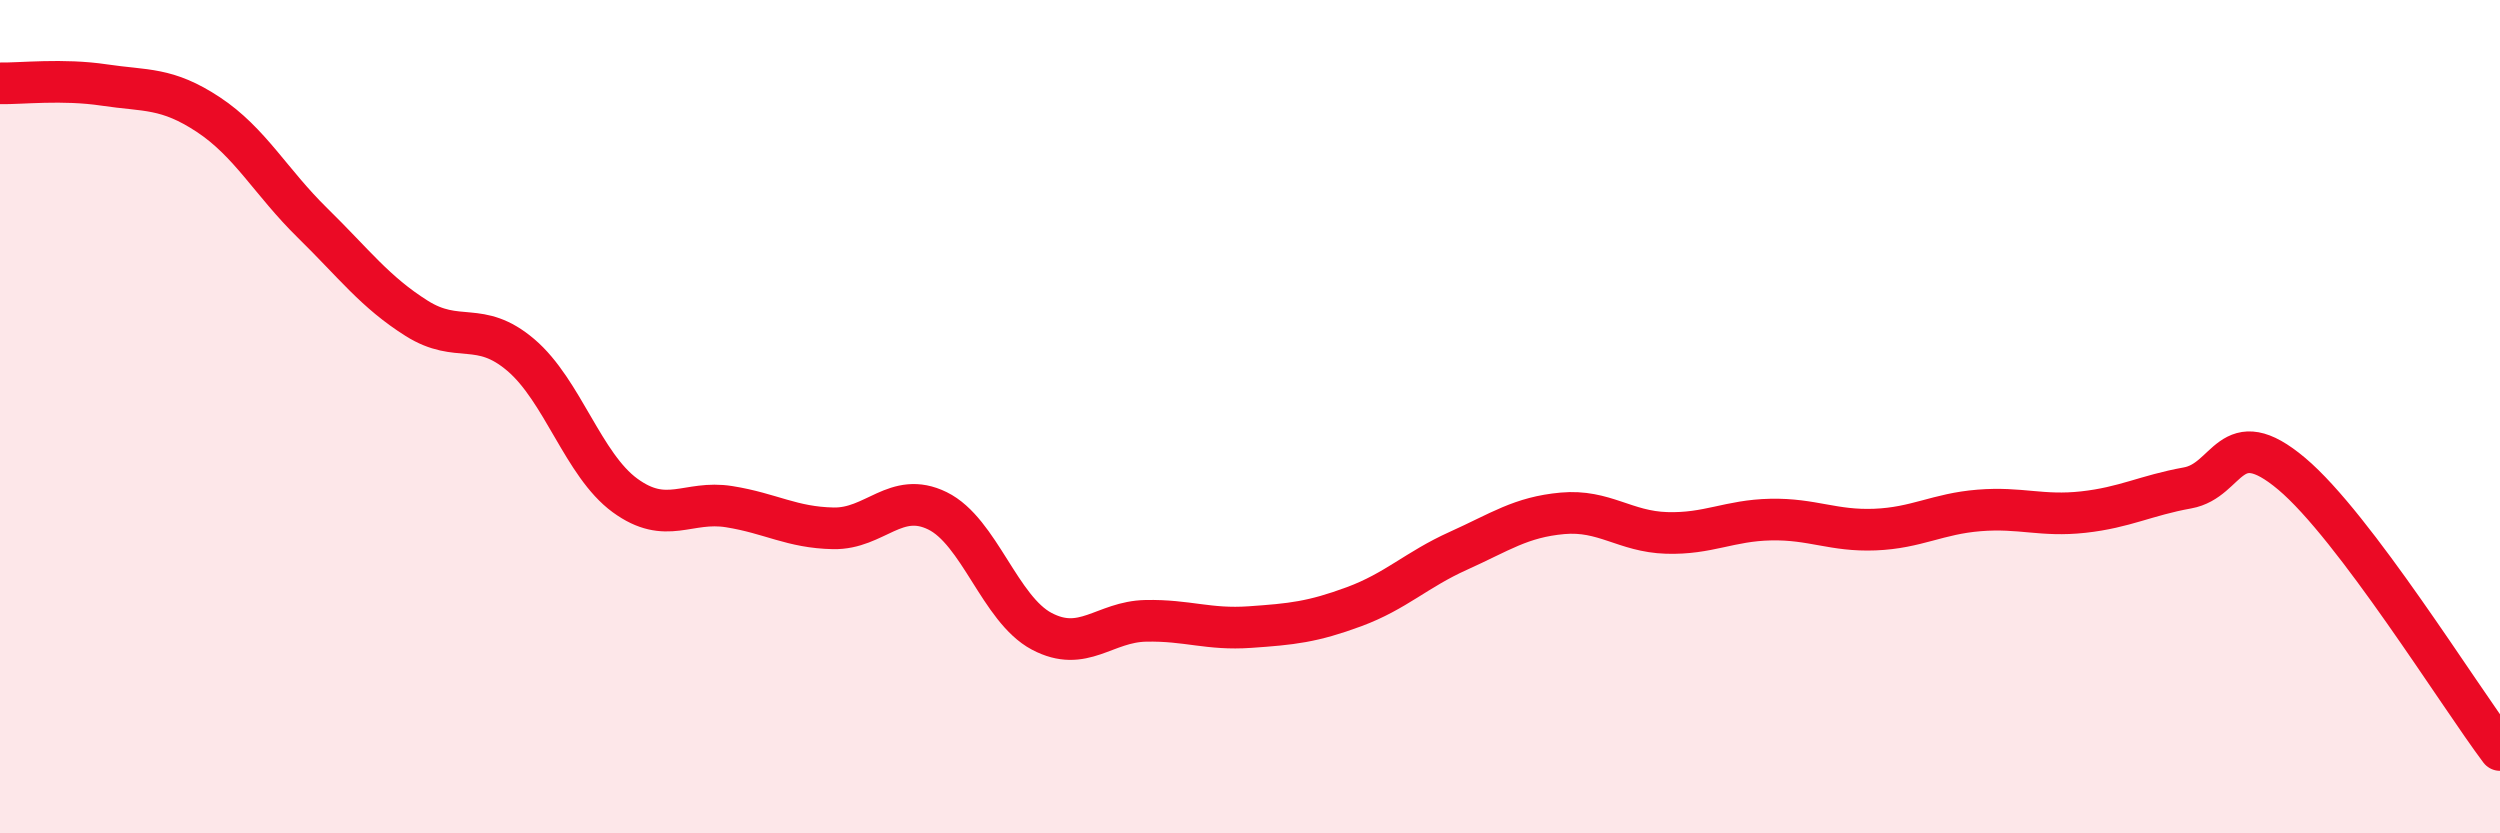
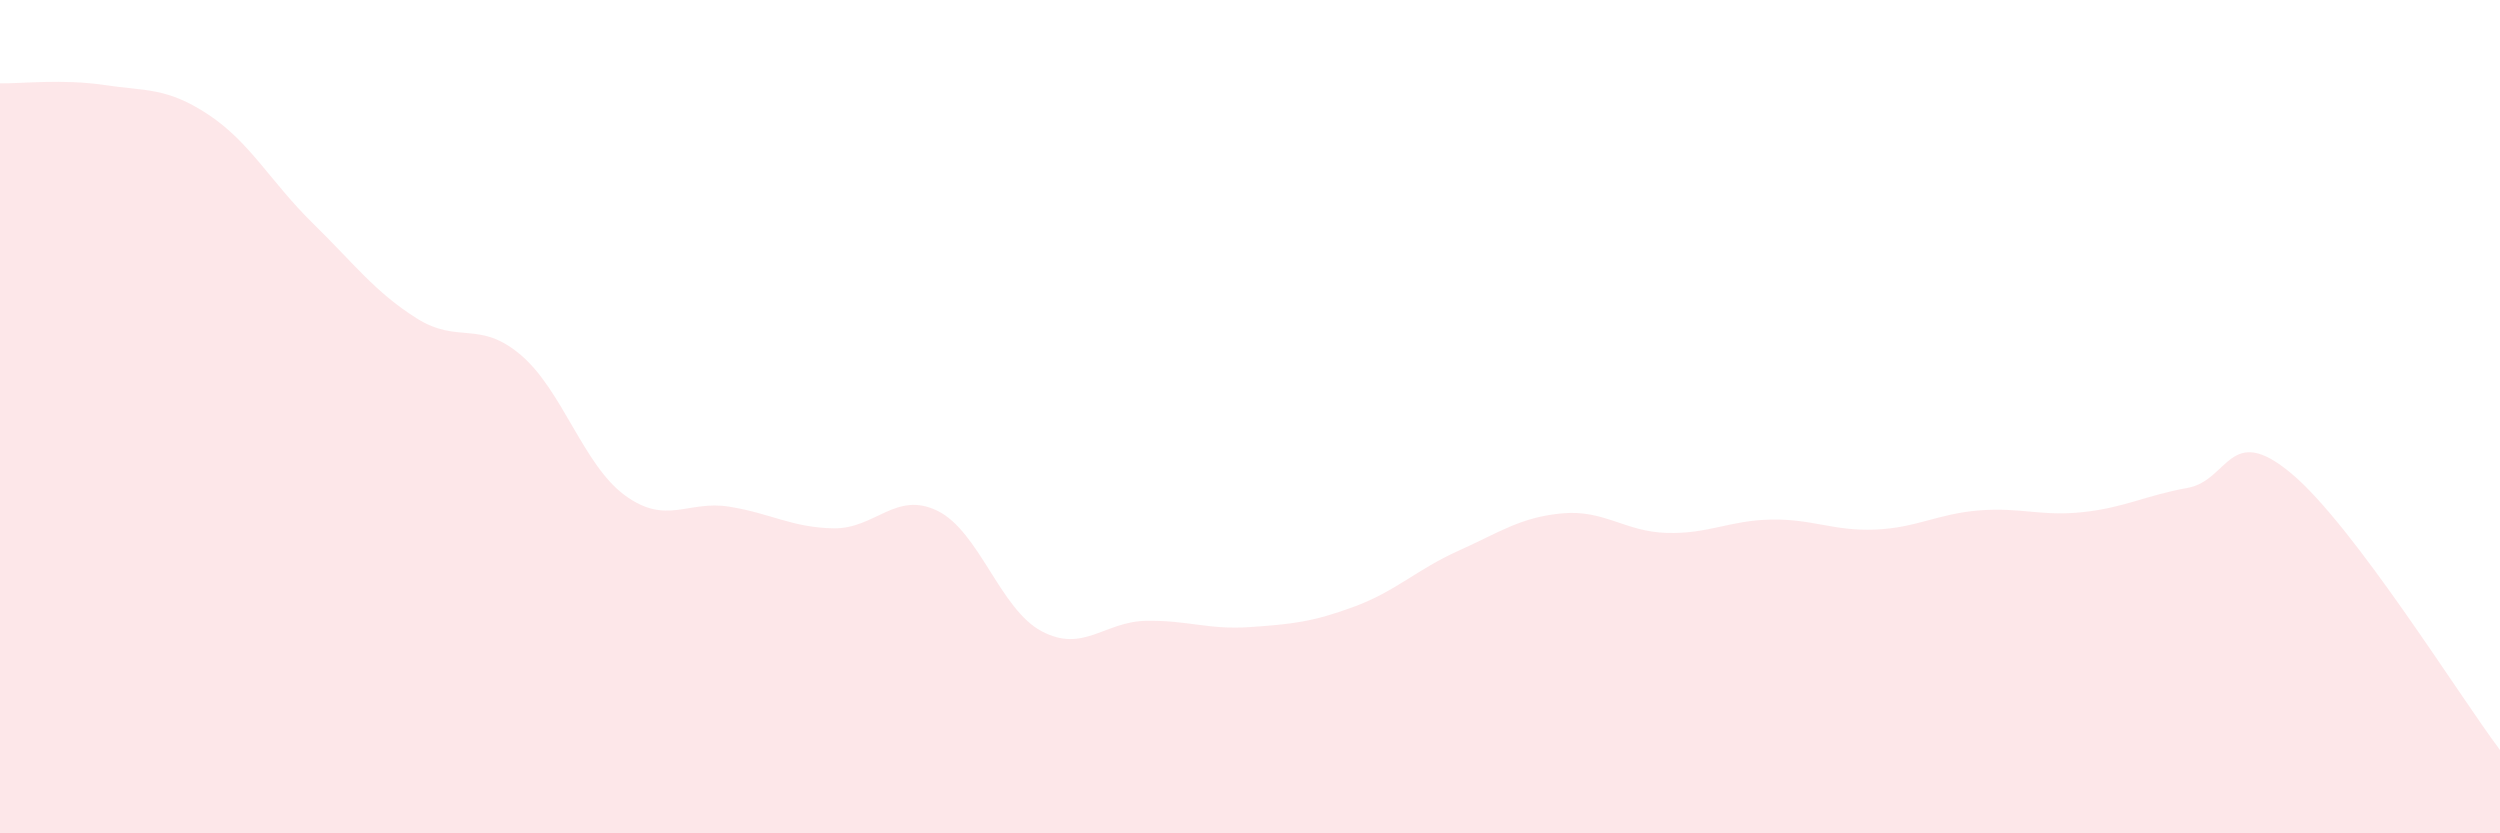
<svg xmlns="http://www.w3.org/2000/svg" width="60" height="20" viewBox="0 0 60 20">
  <path d="M 0,2 C 0.5,2.01 1.5,1.89 2.5,2.04 C 3.5,2.19 4,2.09 5,2.75 C 6,3.41 6.5,4.37 7.5,5.35 C 8.5,6.33 9,7.01 10,7.64 C 11,8.27 11.5,7.67 12.5,8.52 C 13.5,9.37 14,11.16 15,11.89 C 16,12.62 16.5,12 17.5,12.16 C 18.5,12.32 19,12.66 20,12.68 C 21,12.7 21.5,11.77 22.5,12.26 C 23.5,12.75 24,14.62 25,15.15 C 26,15.68 26.5,14.92 27.5,14.9 C 28.5,14.88 29,15.12 30,15.05 C 31,14.98 31.5,14.93 32.5,14.56 C 33.5,14.19 34,13.67 35,13.22 C 36,12.77 36.5,12.41 37.5,12.32 C 38.5,12.23 39,12.76 40,12.79 C 41,12.82 41.5,12.49 42.5,12.47 C 43.5,12.45 44,12.75 45,12.71 C 46,12.67 46.5,12.33 47.5,12.25 C 48.5,12.17 49,12.4 50,12.29 C 51,12.18 51.5,11.89 52.5,11.71 C 53.5,11.53 53.5,10.11 55,11.37 C 56.5,12.63 59,16.67 60,18L60 20L0 20Z" fill="#EB0A25" opacity="0.1" stroke-linecap="round" stroke-linejoin="round" />
-   <path d="M 0,2 C 0.5,2.01 1.5,1.89 2.5,2.04 C 3.5,2.19 4,2.09 5,2.75 C 6,3.41 6.5,4.37 7.5,5.35 C 8.5,6.33 9,7.01 10,7.64 C 11,8.27 11.5,7.67 12.5,8.52 C 13.5,9.37 14,11.16 15,11.89 C 16,12.62 16.5,12 17.5,12.16 C 18.5,12.32 19,12.66 20,12.68 C 21,12.7 21.5,11.77 22.5,12.26 C 23.5,12.75 24,14.62 25,15.15 C 26,15.68 26.5,14.92 27.5,14.9 C 28.5,14.88 29,15.12 30,15.05 C 31,14.98 31.5,14.93 32.5,14.56 C 33.5,14.19 34,13.67 35,13.22 C 36,12.77 36.5,12.41 37.5,12.32 C 38.5,12.23 39,12.76 40,12.79 C 41,12.82 41.5,12.49 42.5,12.47 C 43.5,12.45 44,12.75 45,12.71 C 46,12.67 46.5,12.33 47.5,12.25 C 48.5,12.17 49,12.4 50,12.29 C 51,12.18 51.5,11.89 52.5,11.71 C 53.5,11.53 53.5,10.11 55,11.37 C 56.5,12.63 59,16.67 60,18" stroke="#EB0A25" stroke-width="1" fill="none" stroke-linecap="round" stroke-linejoin="round" />
</svg>